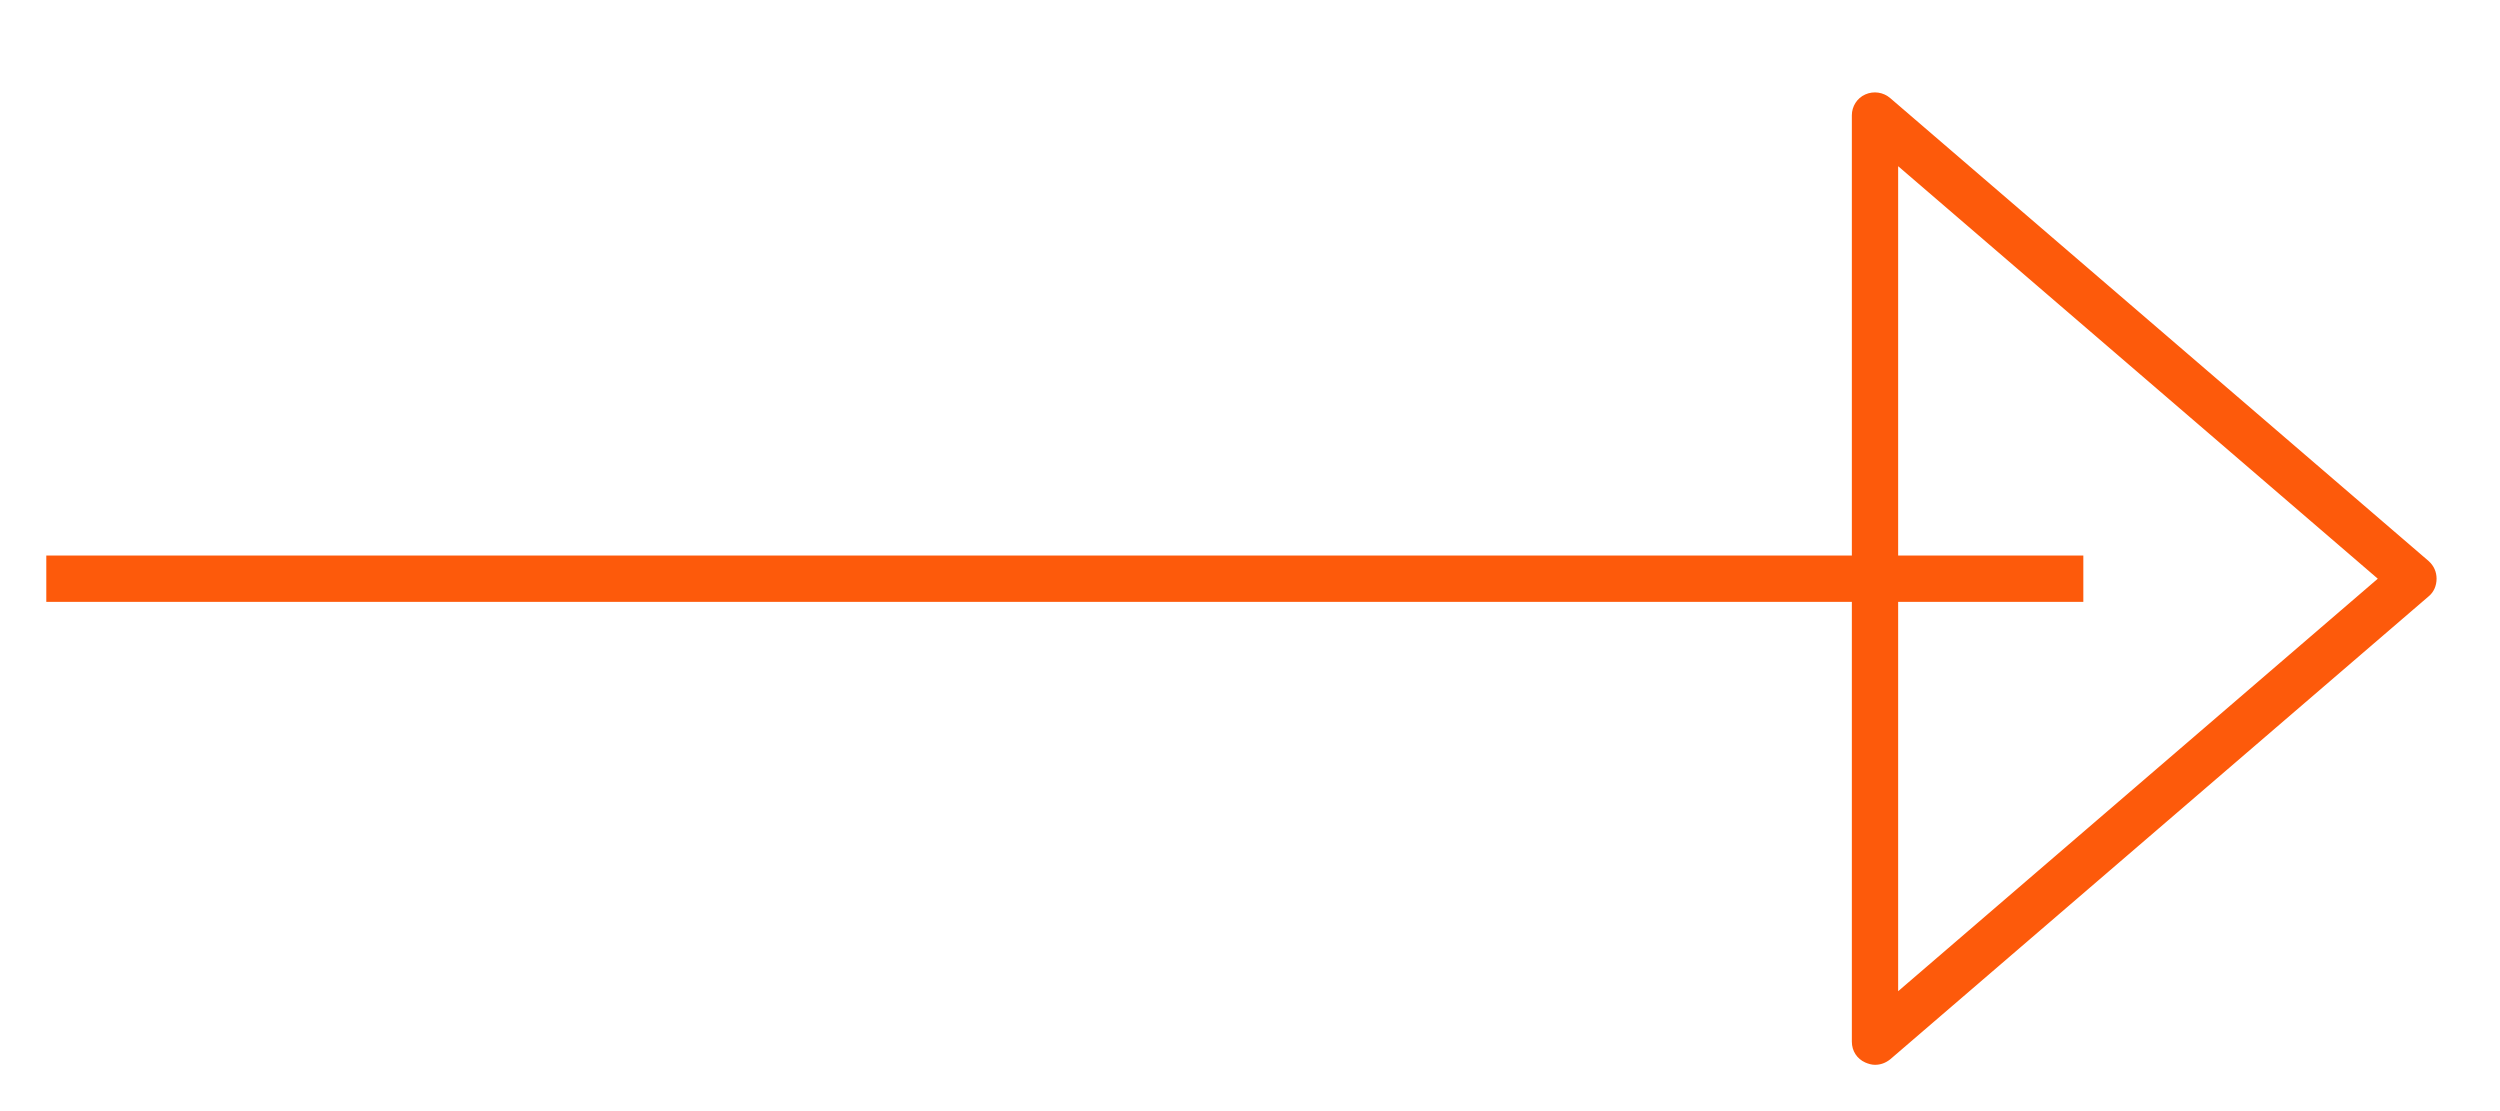
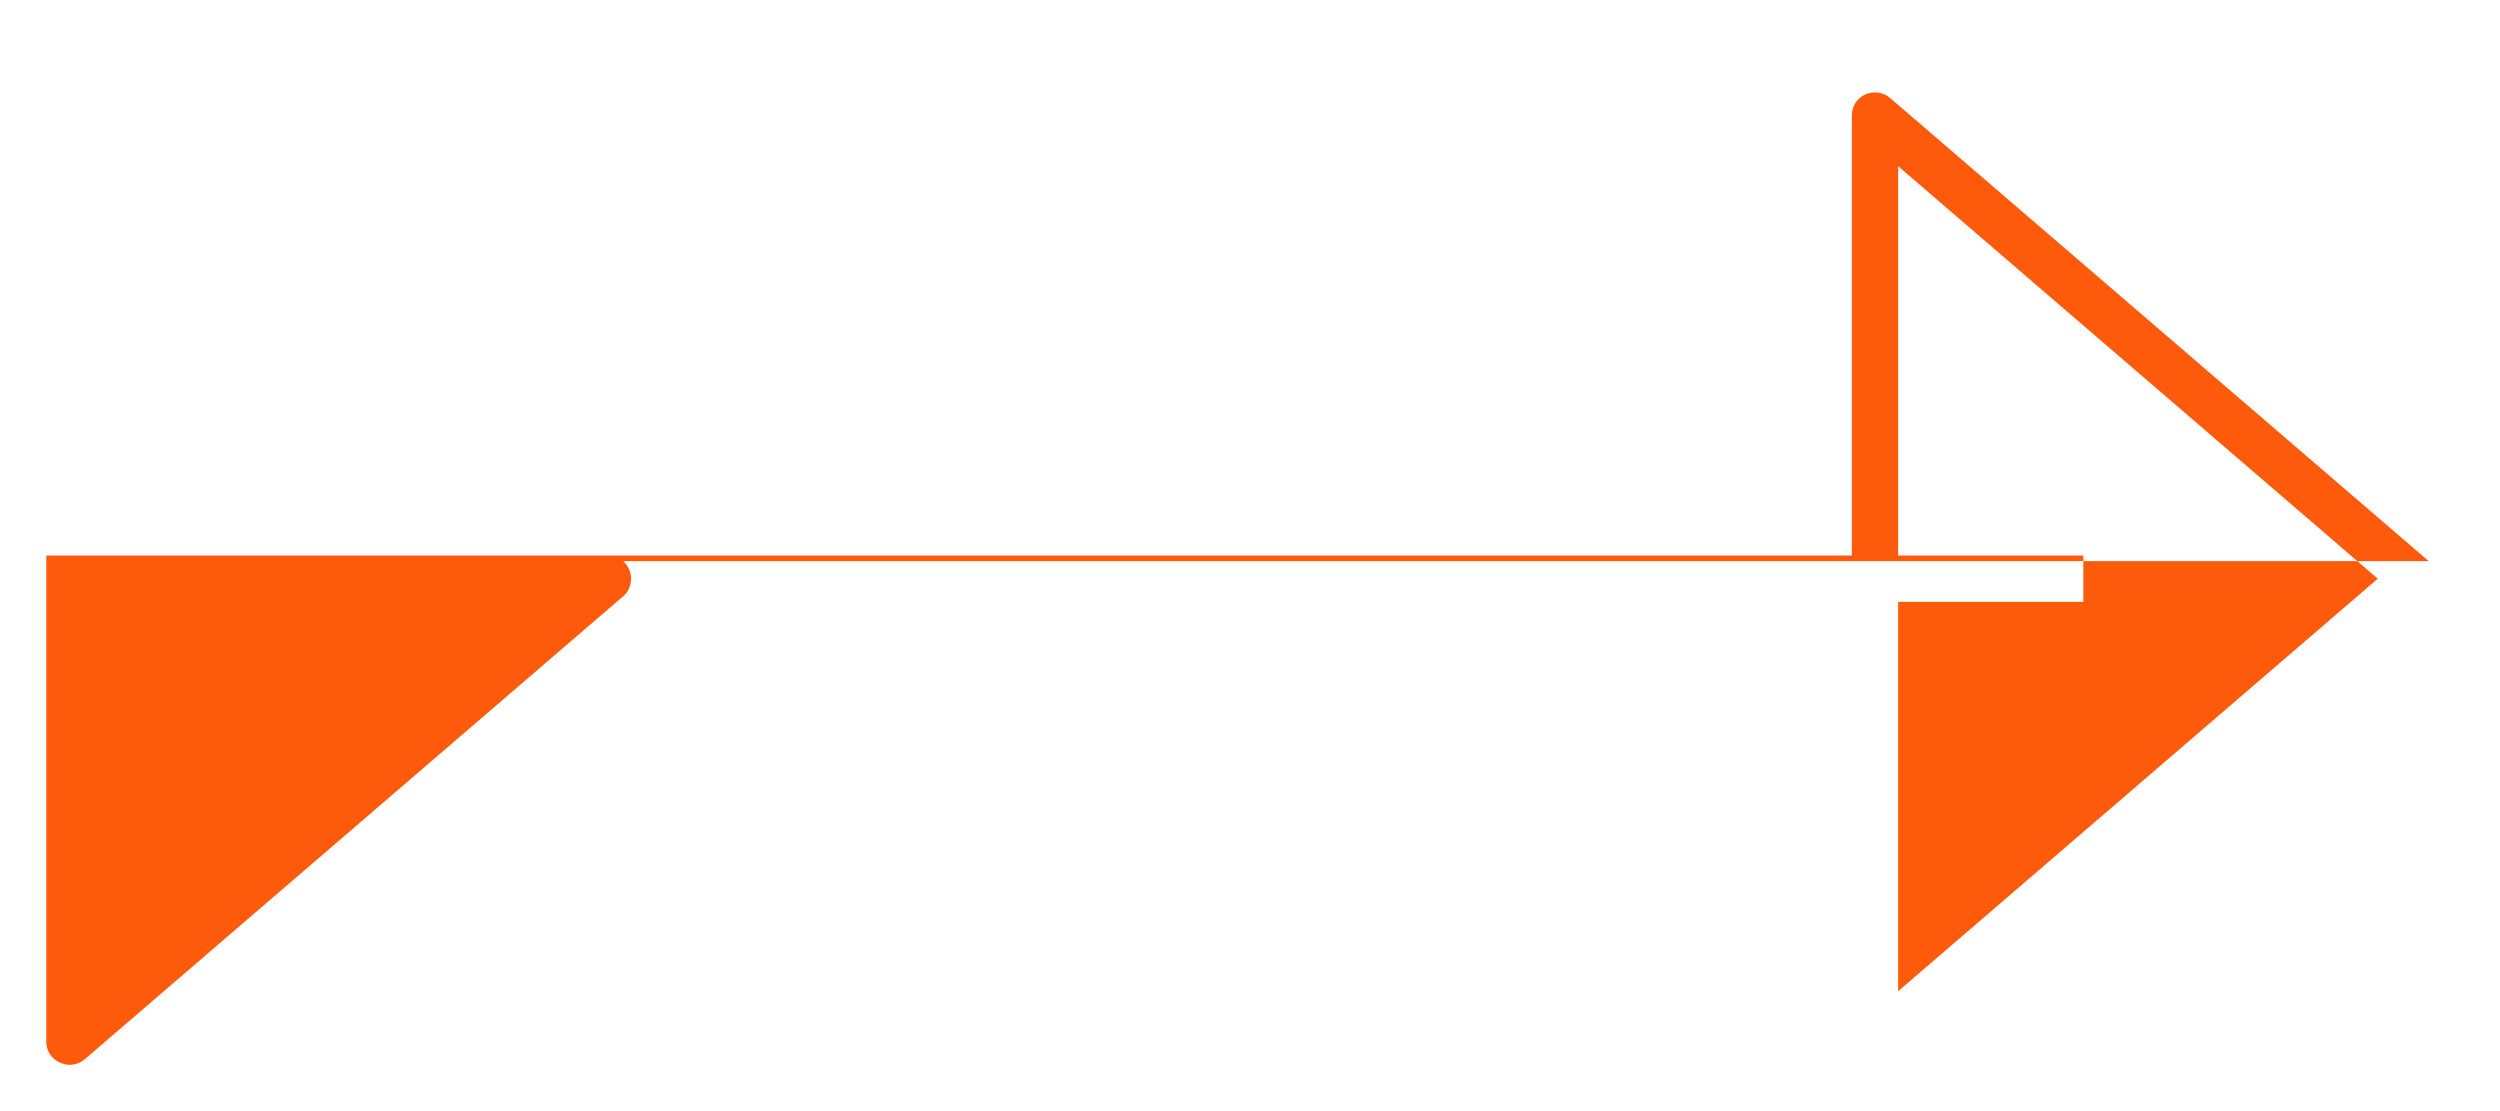
<svg xmlns="http://www.w3.org/2000/svg" id="a" width="54" height="24" viewBox="0 0 54 24">
-   <path d="M52.46,12.12L40.83,2.12c-.15-.13-.36-.16-.54-.08-.18,.08-.29,.26-.29,.45V12H1v1H40v9.5c0,.2,.11,.37,.29,.45,.07,.03,.14,.05,.21,.05,.12,0,.23-.04,.33-.12l11.63-10c.11-.09,.17-.23,.17-.38s-.06-.28-.17-.38Zm-11.46,9.29V13h4v-1h-4V3.59l10.36,8.91-10.36,8.91Z" style="fill:#fd5a0b;" />
+   <path d="M52.46,12.12L40.83,2.12c-.15-.13-.36-.16-.54-.08-.18,.08-.29,.26-.29,.45V12H1v1v9.5c0,.2,.11,.37,.29,.45,.07,.03,.14,.05,.21,.05,.12,0,.23-.04,.33-.12l11.63-10c.11-.09,.17-.23,.17-.38s-.06-.28-.17-.38Zm-11.46,9.29V13h4v-1h-4V3.59l10.36,8.91-10.36,8.91Z" style="fill:#fd5a0b;" />
</svg>